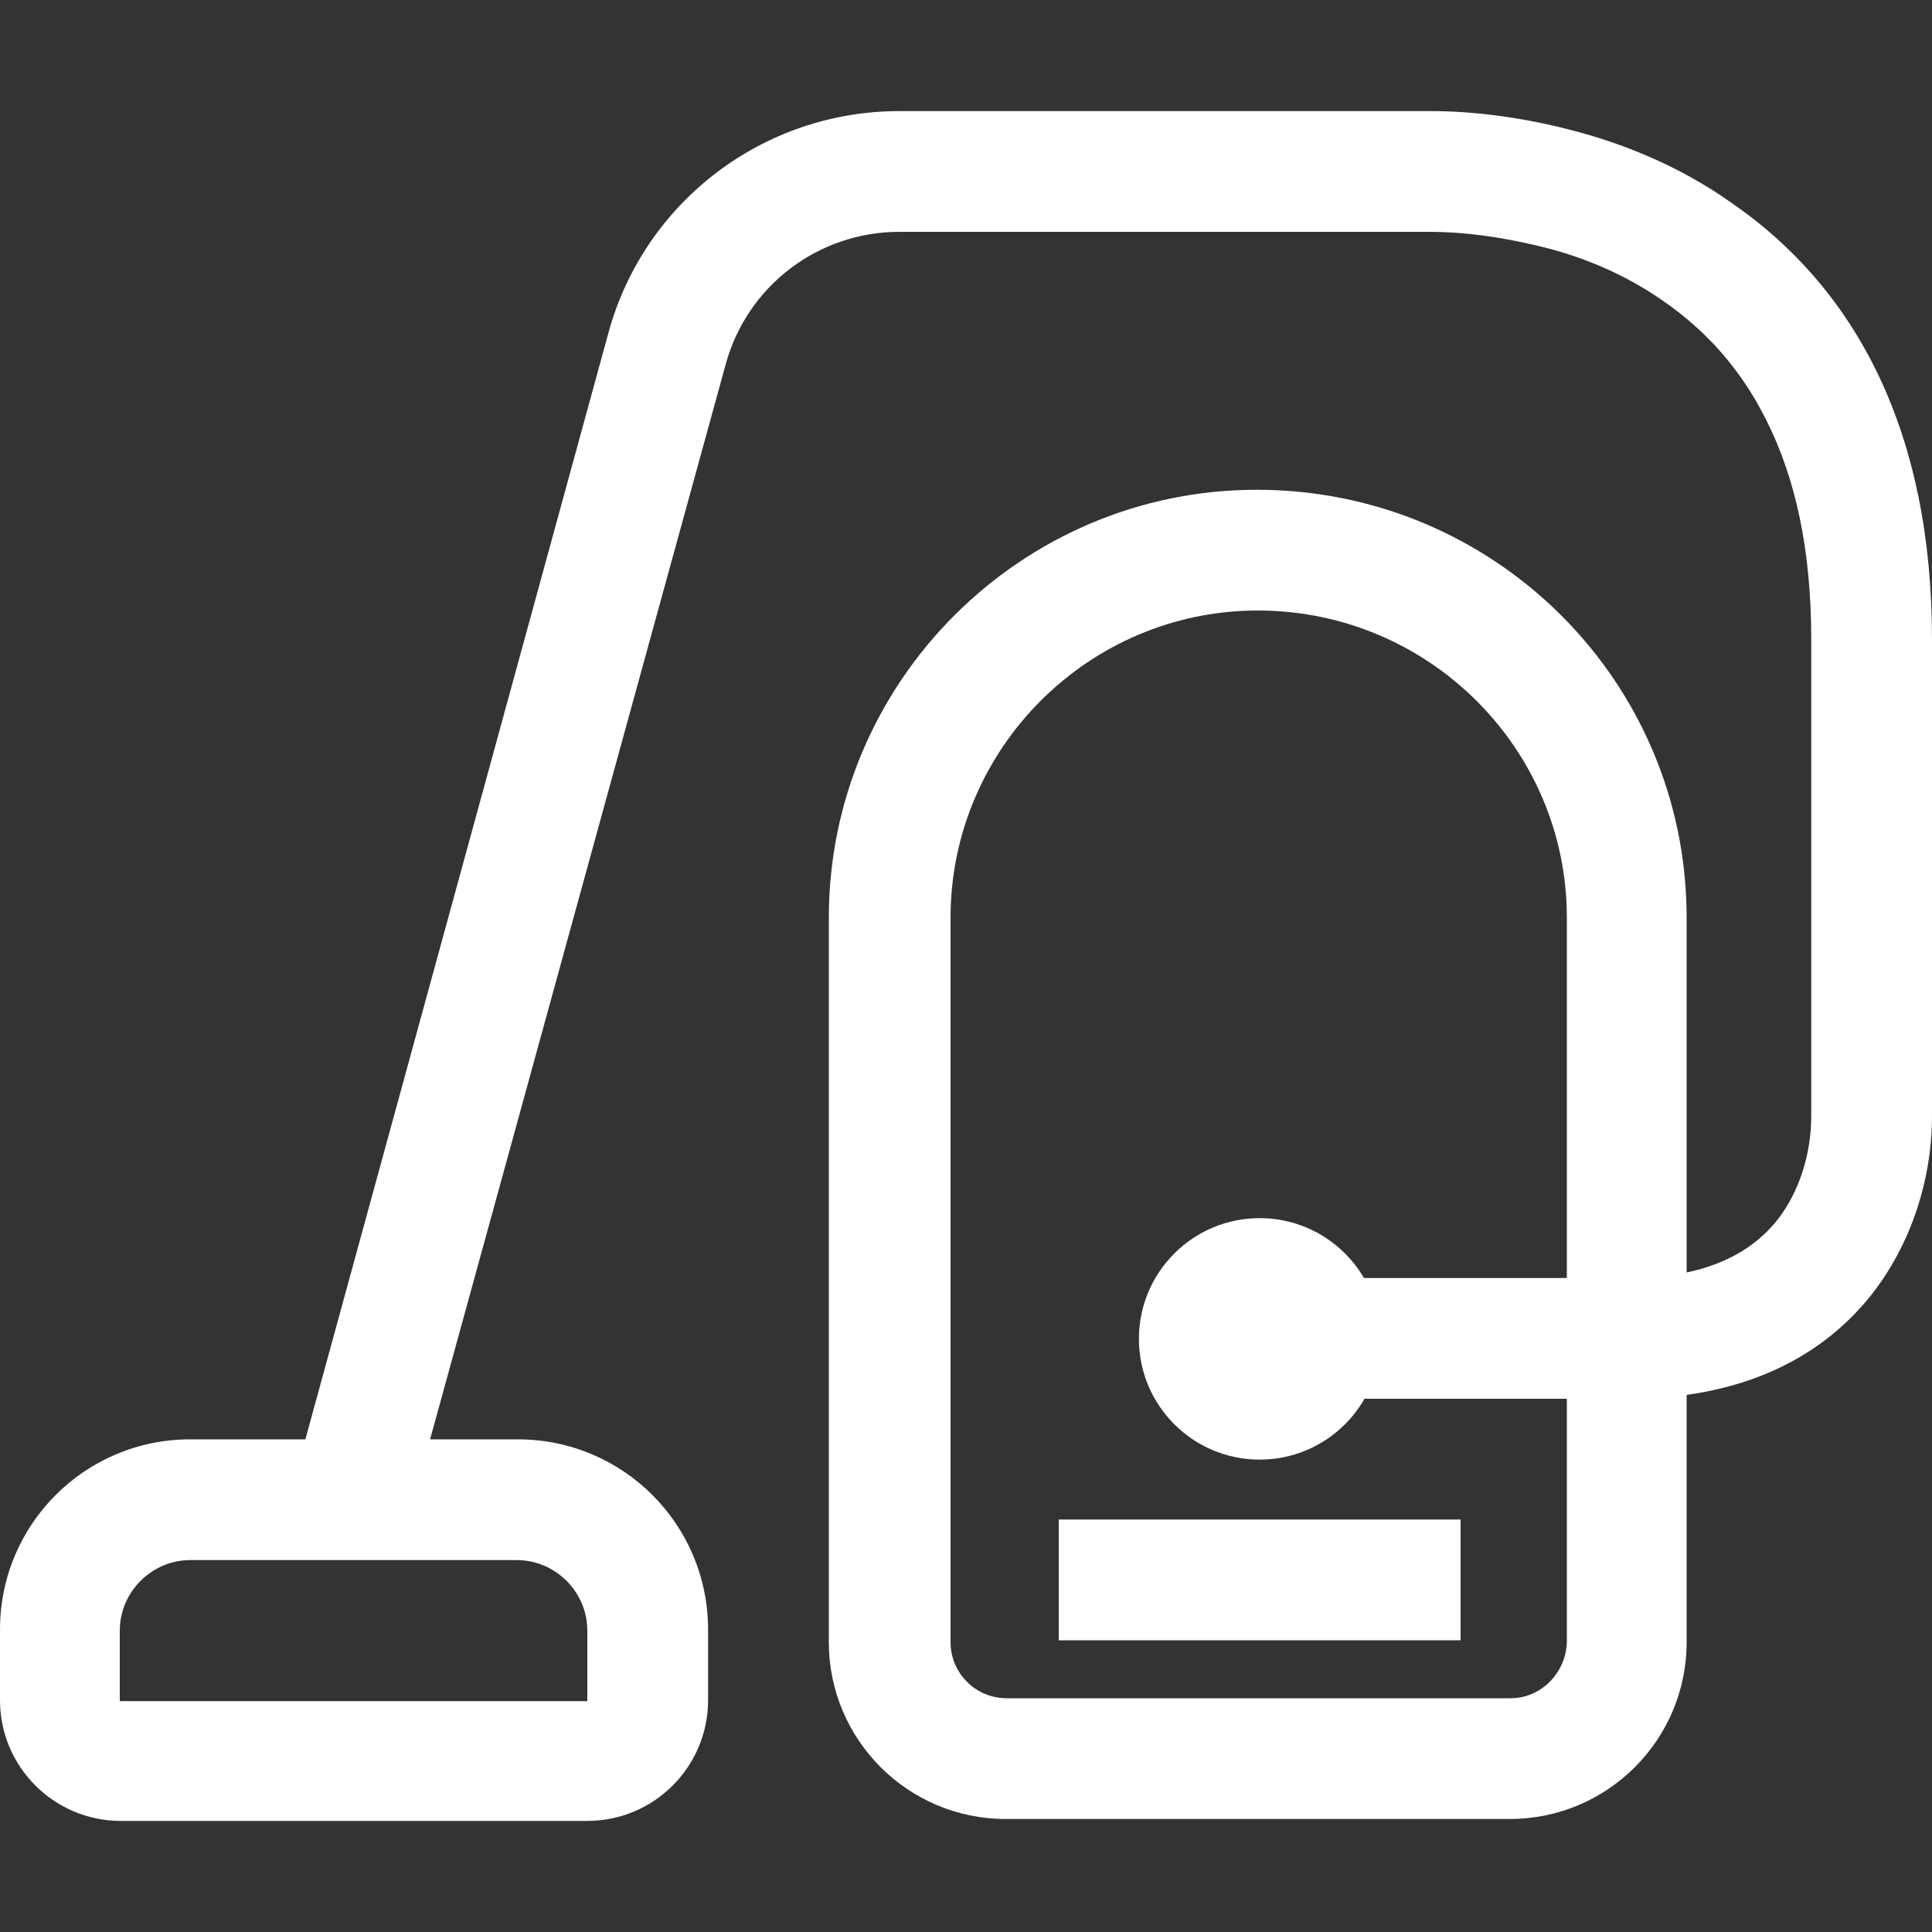
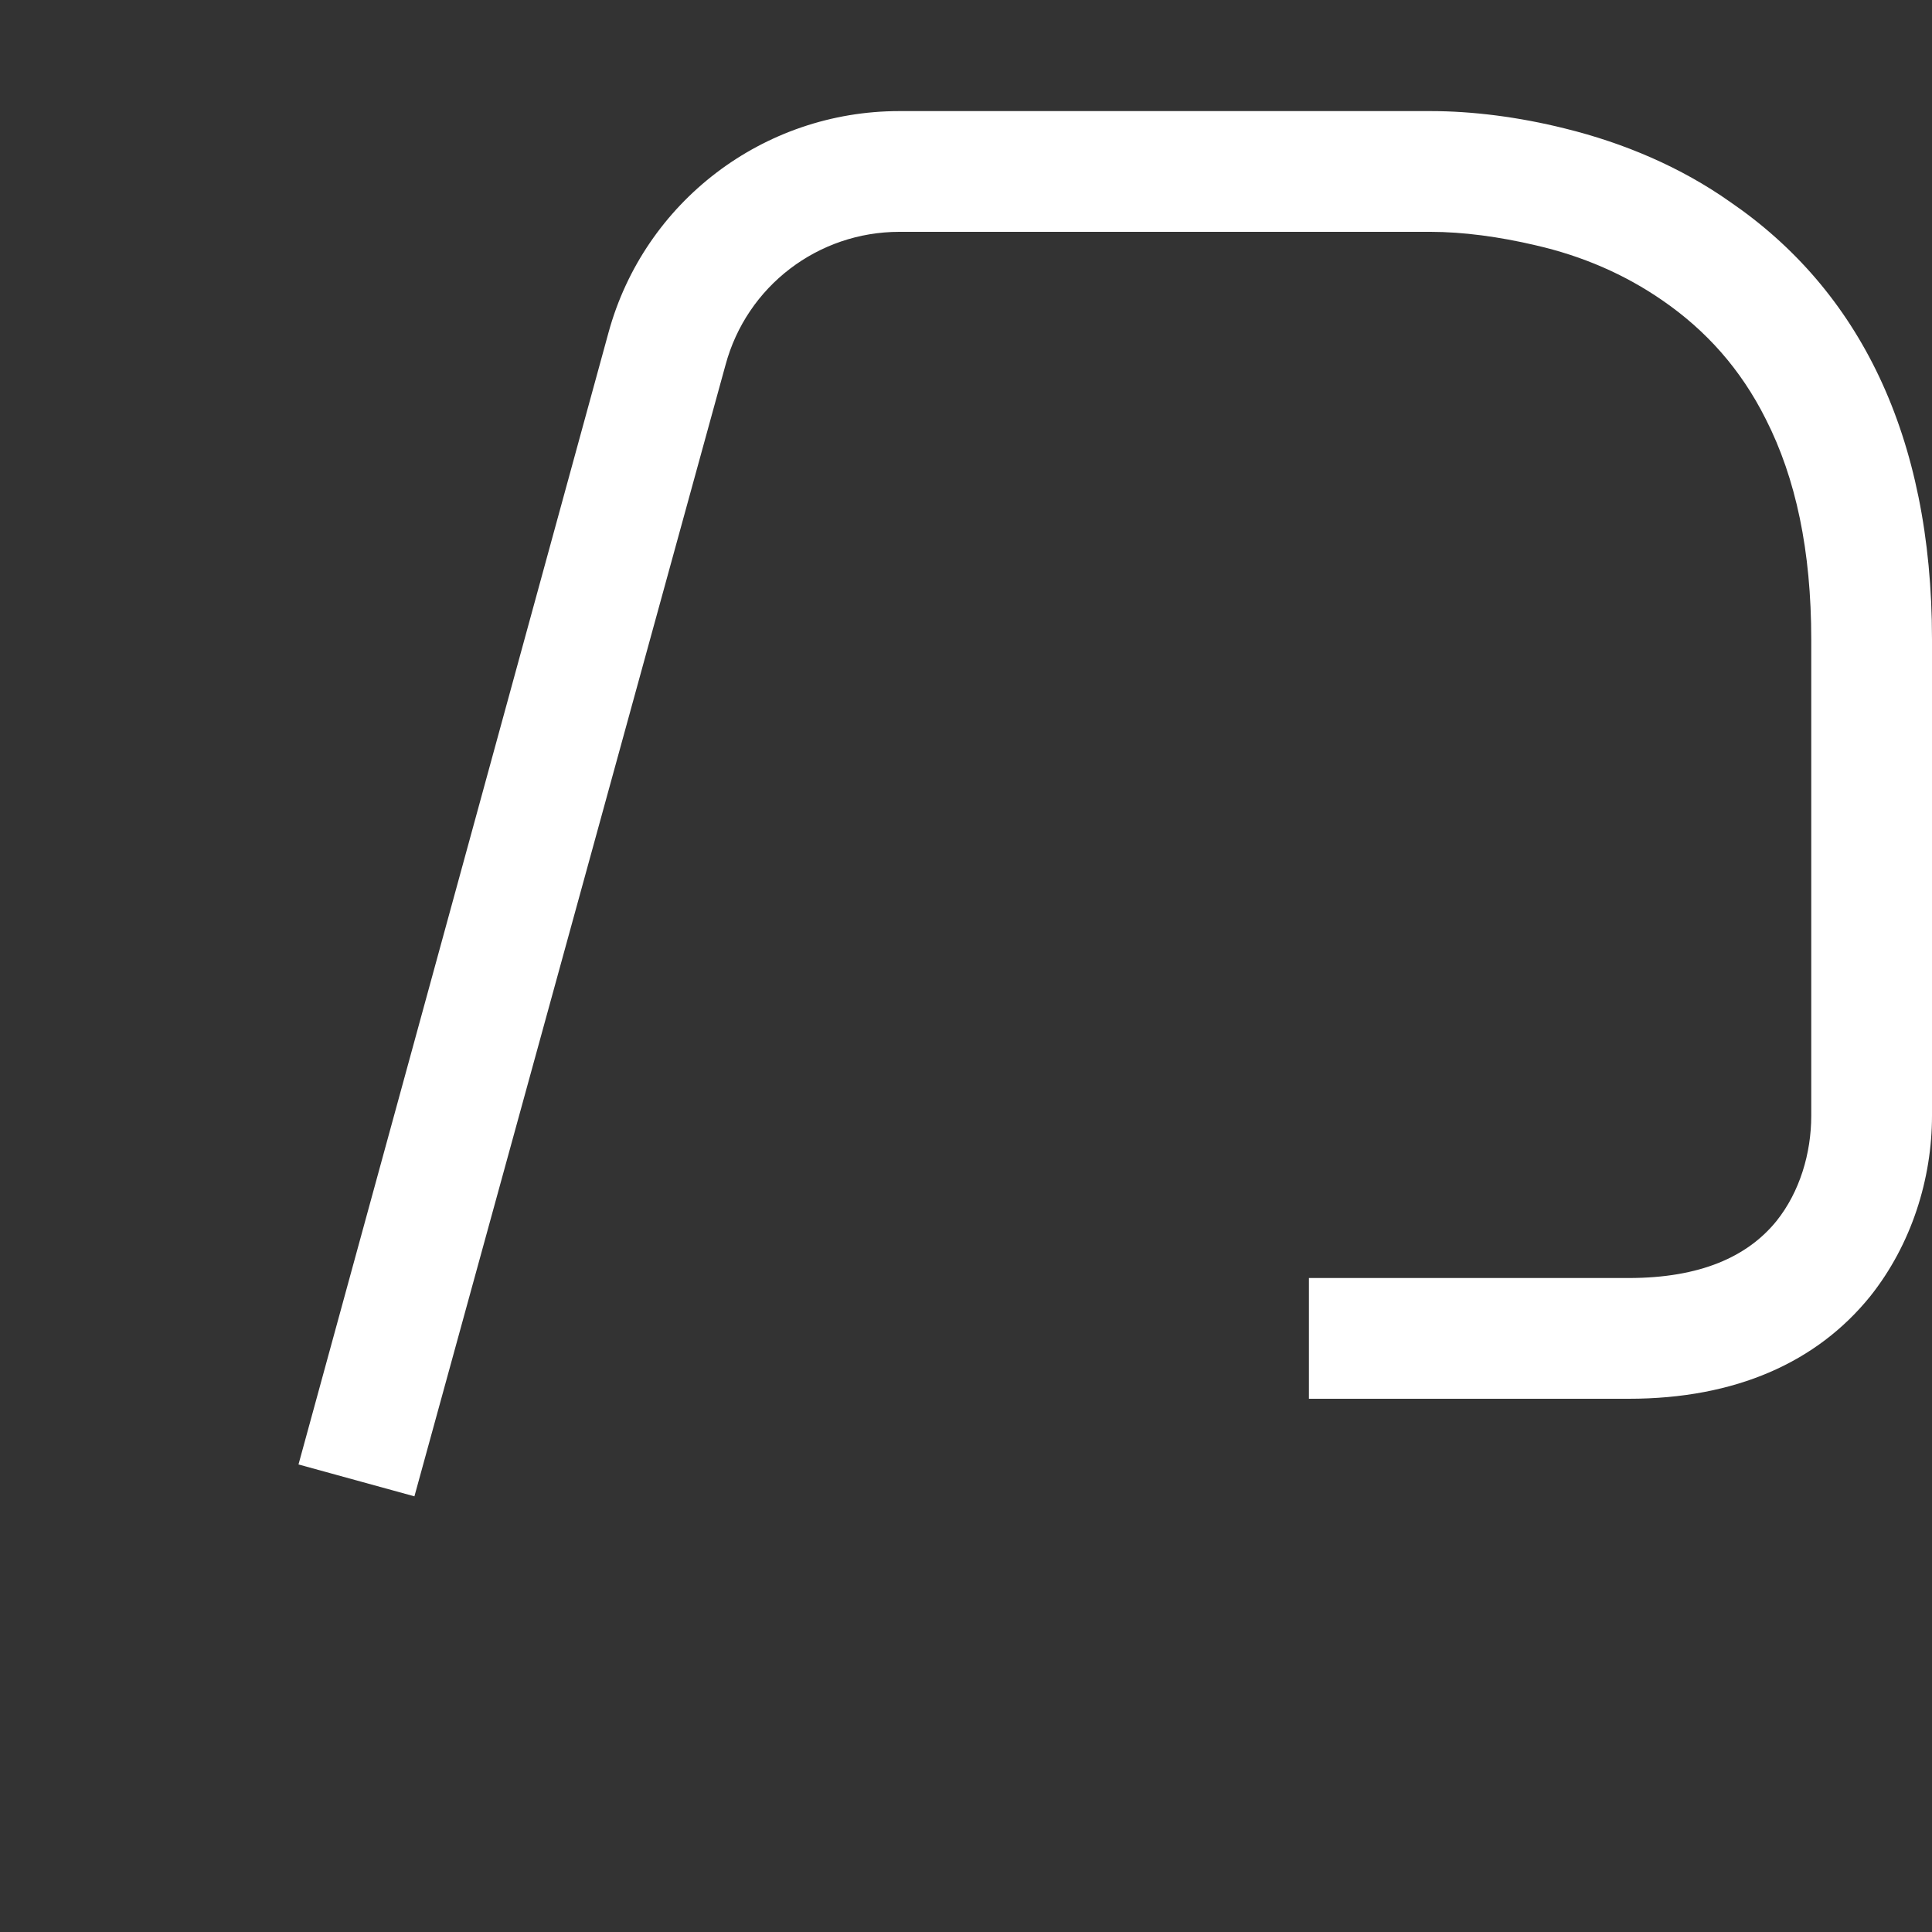
<svg xmlns="http://www.w3.org/2000/svg" class="icon" viewBox="0 0 1024 1024" width="198" height="198">
  <rect x="0" y="0" width="1024" height="1024" fill="#333333" stroke="none" />
  <defs>
    <style type="text/css">@font-face { font-family: "Material Icons"; font-style: normal; font-weight: 400; src: url("https://fonts.gstatic.com/s/materialicons/v70/flUhRq6tzZclQEJ-Vdg-IuiaDsNc.woff2") format("woff2"); }
@font-face { font-family: feedback-iconfont; src: url("//at.alicdn.com/t/font_1031158_1uhr8ri0pk5.eot?#iefix") format("embedded-opentype"), url("//at.alicdn.com/t/font_1031158_1uhr8ri0pk5.woff2") format("woff2"), url("//at.alicdn.com/t/font_1031158_1uhr8ri0pk5.woff") format("woff"), url("//at.alicdn.com/t/font_1031158_1uhr8ri0pk5.ttf") format("truetype"), url("//at.alicdn.com/t/font_1031158_1uhr8ri0pk5.svg#iconfont") format("svg"); }
</style>
  </defs>
-   <path d="M830.464 870.4V486.4c0-89.6-73.216-162.816-163.84-162.816-89.6 0-162.816 73.216-162.816 162.816v384c0 16.384 13.312 29.696 29.696 29.696h267.264c15.872 0 29.184-13.312 29.696-29.696z m63.488-384v384c0 51.712-41.984 93.696-93.696 93.696h-267.264c-51.712 0-93.696-41.984-93.696-93.696V486.4c0-124.928 101.888-226.816 226.816-226.816 125.952 0 227.84 101.376 227.84 226.816z" fill="#ffffff" />
-   <path d="M830.464 721.408c0 17.408 14.336 31.744 31.744 31.744s31.744-14.336 31.744-31.744c0-17.408-14.336-31.744-31.744-31.744s-31.744 14.336-31.744 31.744zM603.648 709.632c0 35.328 28.672 64 64 64s64-28.672 64-64-28.672-64-64-64-64 28.672-64 64zM561.152 805.376h212.992v64h-212.992v-64zM100.864 826.88c-20.48 0-37.376 16.896-37.376 37.376v37.376h247.808v-37.376c0-20.48-16.896-37.376-37.376-37.376H100.864z m0-64h173.568c55.808 0 100.864 45.056 100.864 100.864v37.376c0 35.328-28.672 64-64 64H64C28.672 965.12 0 936.448 0 901.12v-37.376C0 807.936 45.056 762.88 100.864 762.88z" fill="#ffffff" />
  <path d="M219.648 793.088l-61.44-16.896L322.56 176.128c18.944-69.12 81.92-117.248 154.112-117.248h281.6c22.016 0 46.592 3.072 71.168 9.216 31.232 7.68 61.44 20.48 87.552 38.912C985.088 153.6 1024 230.4 1024 338.944v252.416c0 33.28-10.752 68.096-32.768 95.744-28.16 34.816-71.168 54.272-128 54.272h-169.472v-64h169.472c37.888 0 62.976-11.264 78.336-30.208 12.288-15.36 18.432-35.84 18.432-55.808V338.944c0-47.104-8.192-85.504-24.064-116.736-13.312-26.624-31.744-47.104-54.784-62.976-19.968-13.824-42.496-23.552-67.072-29.184-19.456-4.608-38.912-7.168-55.808-7.168h-281.6c-43.008 0-80.896 28.672-92.16 70.656L219.648 793.088z" fill="#ffffff" />
</svg>